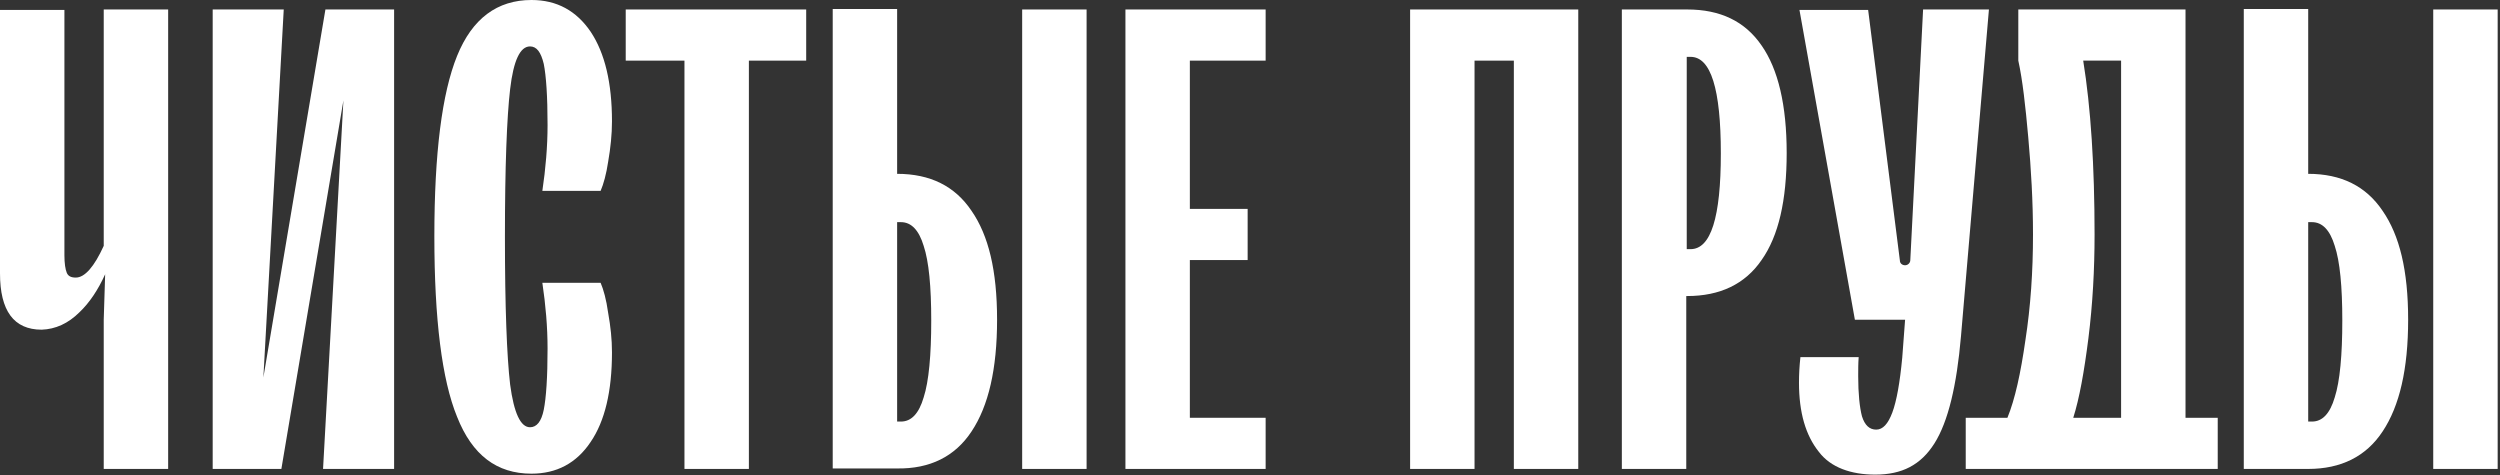
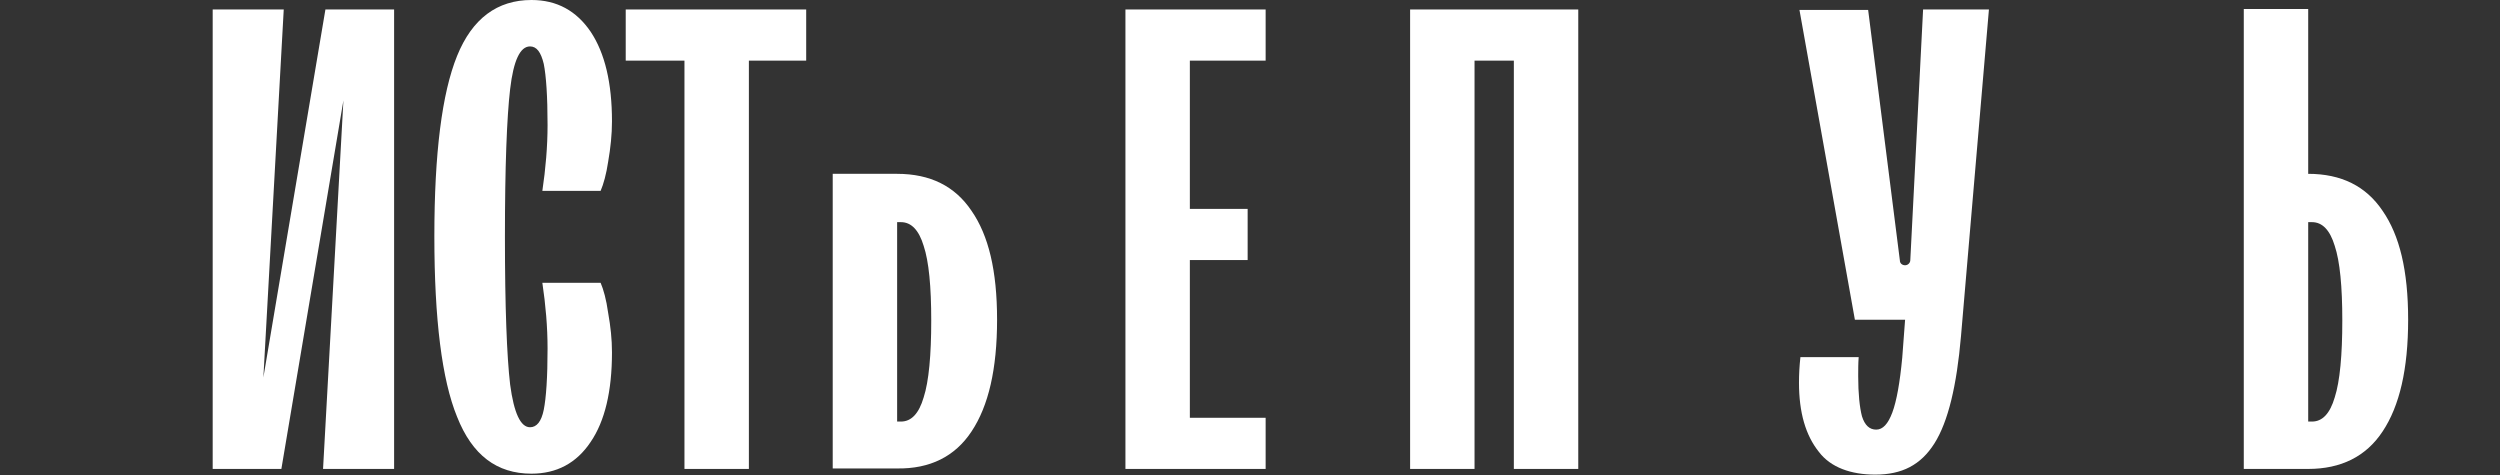
<svg xmlns="http://www.w3.org/2000/svg" width="321" height="61" viewBox="0 0 321 61" fill="none">
  <rect x="0" y="0" width="321" height="61" fill="#333333" stroke="none" />
  <path d="M202.649 60.211V1.217H181.058V60.211H189.33V7.785H194.378V60.211H202.649Z" fill="white" />
-   <path d="M217.063 31.991H216.577V7.299H217.063C219.679 7.299 220.956 11.434 220.956 19.706C220.956 27.916 219.679 31.991 217.063 31.991ZM229.41 19.645C229.41 13.502 228.315 8.88 226.186 5.839C224.058 2.737 220.895 1.217 216.638 1.217H208.245V60.211H216.516V38.012H216.638C220.834 38.012 224.058 36.492 226.186 33.39C228.376 30.288 229.41 25.727 229.41 19.645Z" fill="white" />
-   <path d="M272.349 53.643H266.206C266.997 51.149 267.605 47.743 268.153 43.425C268.7 39.046 268.943 34.606 268.943 30.106C268.943 21.287 268.457 13.806 267.484 7.785H272.349V53.643ZM284.695 53.643H280.62V1.217H259.151V7.785C259.699 10.279 260.064 13.563 260.429 17.638C260.793 21.713 261.037 25.849 261.037 30.106C261.037 34.85 260.733 39.35 260.064 43.669C259.455 47.926 258.726 51.271 257.752 53.643H252.4V60.211H284.756V53.643H284.695Z" fill="white" />
-   <path d="M320.7 1.217H312.428V60.211H320.7V1.217Z" fill="white" />
  <path d="M296.86 28.524C298.198 28.524 299.171 29.558 299.779 31.565C300.448 33.572 300.752 36.795 300.752 41.174C300.752 45.553 300.448 48.959 299.779 51.027C299.171 53.095 298.198 54.129 296.86 54.129H296.373V28.524H296.86ZM288.102 1.216V60.211H296.373C300.569 60.211 303.793 58.629 305.922 55.406C308.111 52.122 309.206 47.378 309.206 41.053C309.206 34.727 308.111 30.227 305.922 27.064C303.793 23.902 300.63 22.32 296.373 22.32V1.155H288.102V1.216Z" fill="white" />
  <path d="M240.782 60.941C244.188 60.941 246.621 59.725 248.385 56.927C250.148 54.13 251.243 49.507 251.79 43.182L255.379 1.217H246.925L245.283 33.39C245.283 33.755 244.979 34.059 244.614 34.059C244.249 34.059 243.945 33.816 243.945 33.451L239.87 1.278H231.051L238.167 41.053H244.614L244.249 45.919C243.945 49.142 243.519 51.514 242.972 52.974C242.424 54.434 241.755 55.163 240.904 55.163C240.052 55.163 239.444 54.616 239.079 53.461C238.775 52.305 238.593 50.541 238.593 48.291C238.593 47.5 238.593 46.649 238.653 45.858H231.173C231.051 46.953 230.99 48.048 230.99 49.142C230.99 52.974 231.842 55.893 233.545 58.022C235.065 60.029 237.68 60.941 240.782 60.941Z" fill="white" />
  <path d="M41.48 60.211H50.603V1.217H41.784L33.817 48.473L36.432 1.217H27.309V60.211H36.128L44.095 12.894L41.48 60.211Z" fill="white" />
  <path d="M68.239 60.819C71.462 60.819 74.017 59.481 75.841 56.744C77.666 54.068 78.578 50.237 78.578 45.249C78.578 43.547 78.396 41.904 78.092 40.202C77.848 38.438 77.484 37.16 77.118 36.309H69.638C70.064 39.168 70.307 41.965 70.307 44.763C70.307 48.473 70.124 51.088 69.82 52.609C69.516 54.129 68.908 54.859 68.056 54.859C66.84 54.859 65.989 53.034 65.502 49.385C65.076 45.736 64.833 39.411 64.833 30.41C64.833 21.408 65.076 15.083 65.502 11.434C65.928 7.785 66.779 5.96 68.056 5.96C68.908 5.96 69.455 6.69 69.82 8.211C70.124 9.731 70.307 12.346 70.307 16.056C70.307 18.793 70.064 21.652 69.638 24.51H77.118C77.484 23.659 77.848 22.381 78.092 20.739C78.396 18.976 78.578 17.273 78.578 15.57C78.578 10.643 77.666 6.812 75.841 4.075C74.017 1.399 71.523 0 68.239 0C63.86 0 60.636 2.372 58.69 7.177C56.744 11.981 55.771 19.705 55.771 30.349C55.771 40.992 56.744 48.777 58.69 53.521C60.636 58.447 63.799 60.819 68.239 60.819Z" fill="white" />
  <path d="M87.885 60.211H96.156V7.785H103.515V1.217H80.343V7.785H87.885V60.211Z" fill="white" />
-   <path d="M139.518 1.217H131.247V60.211H139.518V1.217Z" fill="white" />
-   <path d="M115.192 28.524H115.679C117.017 28.524 117.99 29.558 118.598 31.565C119.267 33.572 119.571 36.795 119.571 41.174C119.571 45.553 119.267 48.959 118.598 51.027C117.99 53.095 117.017 54.129 115.679 54.129H115.192V28.524ZM124.741 55.406C126.93 52.122 128.025 47.378 128.025 41.053C128.025 34.727 126.93 30.227 124.741 27.064C122.612 23.902 119.45 22.32 115.192 22.32V1.155H106.921V60.15H115.192C119.389 60.211 122.612 58.629 124.741 55.406Z" fill="white" />
+   <path d="M115.192 28.524H115.679C117.017 28.524 117.99 29.558 118.598 31.565C119.267 33.572 119.571 36.795 119.571 41.174C119.571 45.553 119.267 48.959 118.598 51.027C117.99 53.095 117.017 54.129 115.679 54.129H115.192V28.524ZM124.741 55.406C126.93 52.122 128.025 47.378 128.025 41.053C128.025 34.727 126.93 30.227 124.741 27.064C122.612 23.902 119.45 22.32 115.192 22.32H106.921V60.15H115.192C119.389 60.211 122.612 58.629 124.741 55.406Z" fill="white" />
  <path d="M162.508 7.785V1.217H144.506V60.211H162.508V53.643H152.777V33.39H160.197V26.822H152.777V7.785H162.508Z" fill="white" />
-   <path d="M10.218 40.08C11.495 38.864 12.59 37.222 13.502 35.215L13.319 41.053V60.211H21.591V1.217H13.319V31.566C12.103 34.242 10.887 35.641 9.731 35.641C9.123 35.641 8.758 35.458 8.576 35.032C8.393 34.607 8.271 33.816 8.271 32.782V1.278H0V35.093C0 39.898 1.764 42.331 5.352 42.331C7.116 42.27 8.758 41.54 10.218 40.08Z" fill="white" />
</svg>